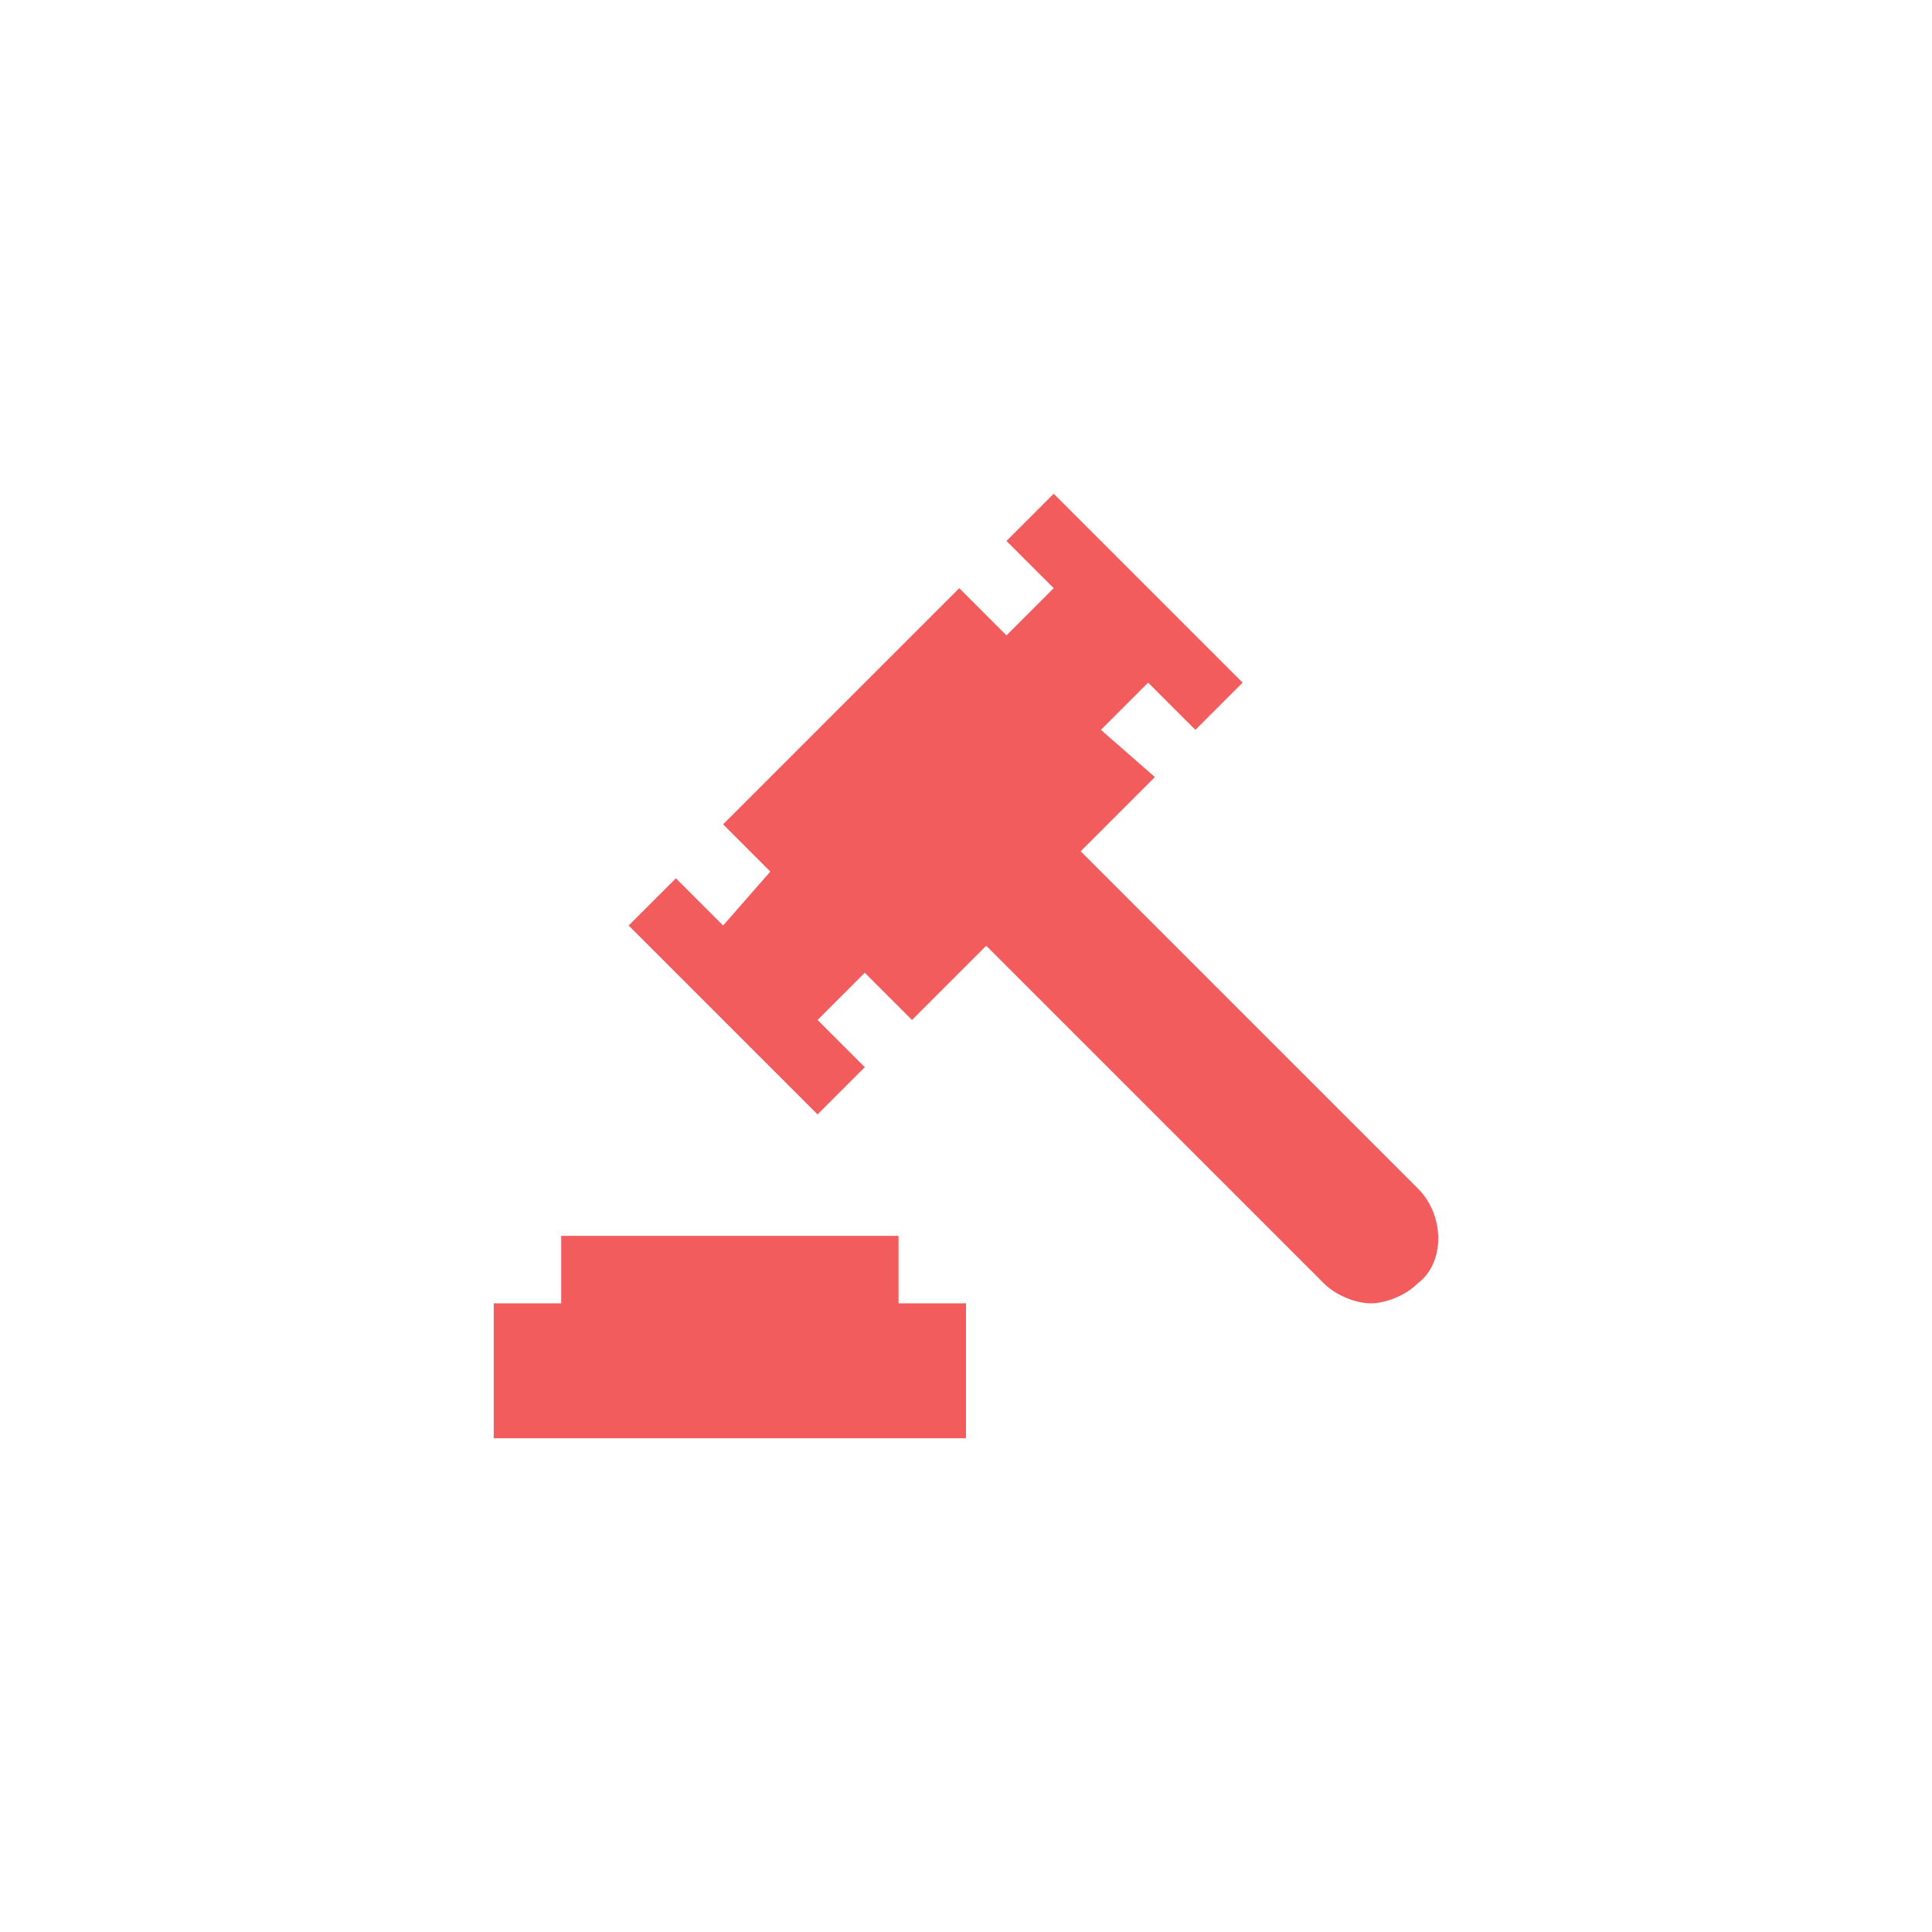
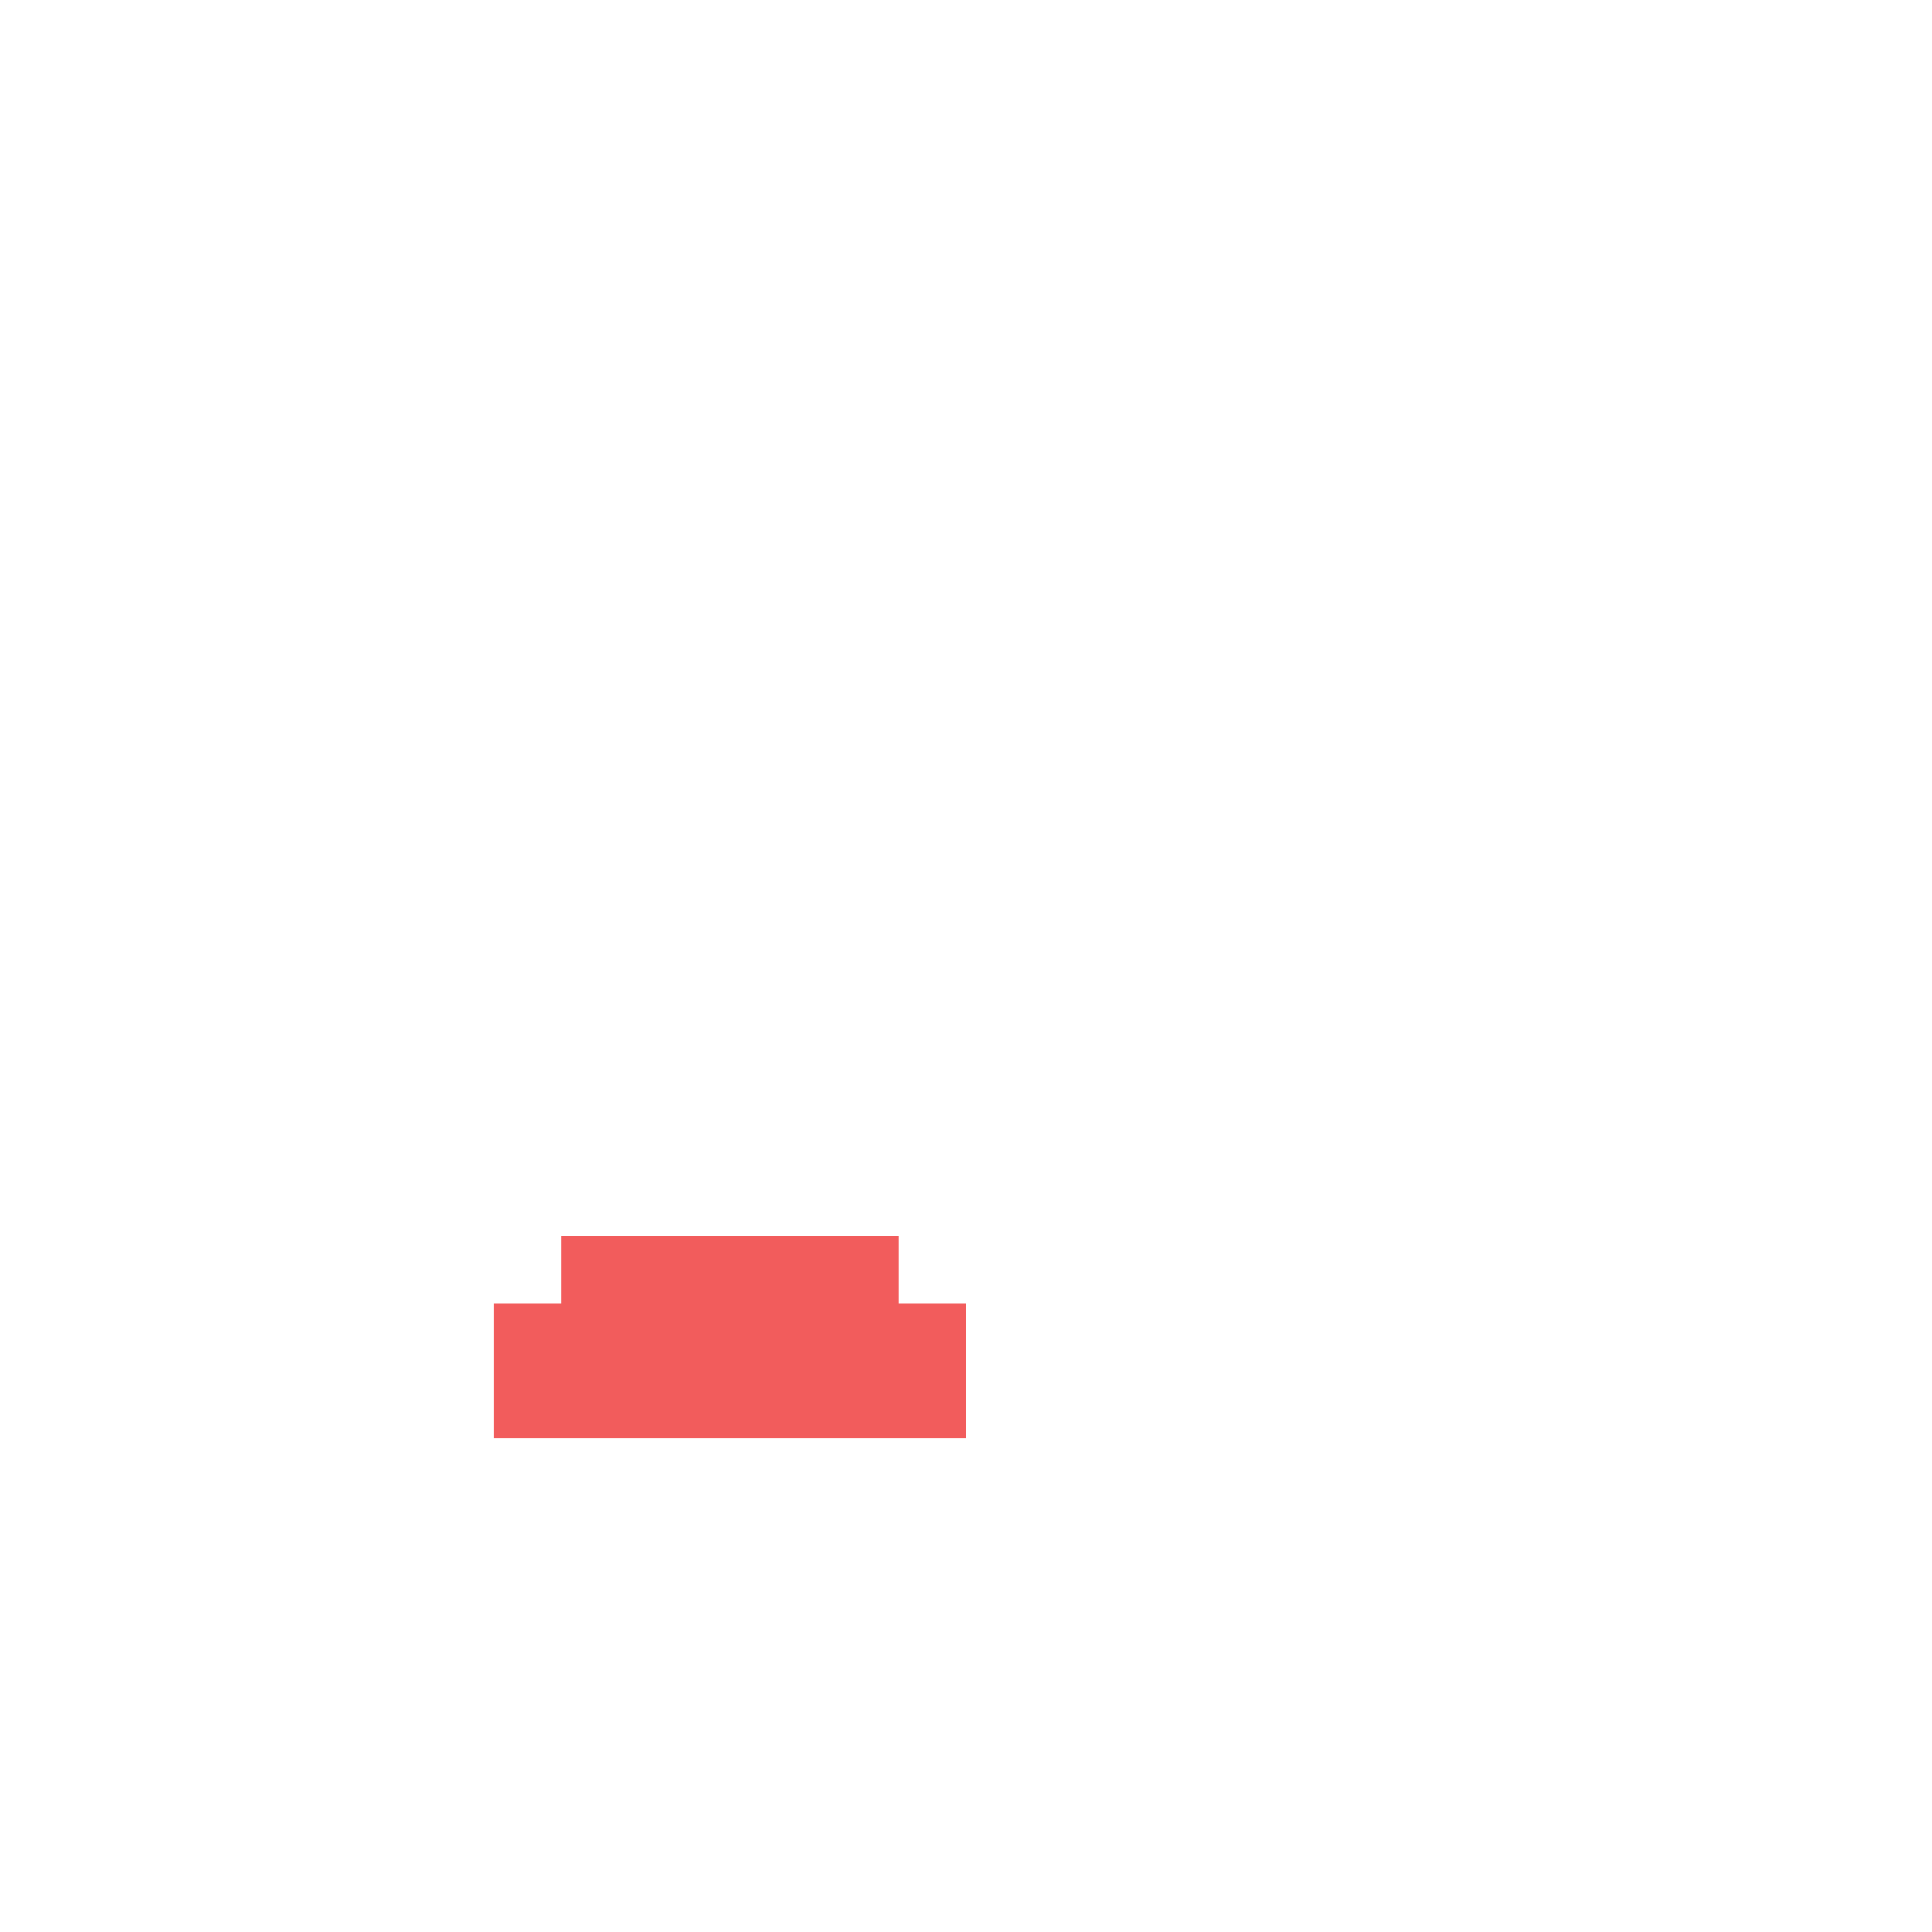
<svg xmlns="http://www.w3.org/2000/svg" width="90" height="90" viewBox="0 0 90 90" fill="none">
-   <path d="M66.057 55.371L50.342 39.657L53.799 36.2L51.285 34L53.485 31.8L55.685 34L57.885 31.8L49.085 23L46.885 25.2L49.085 27.4L46.885 29.6L44.685 27.4L33.685 38.4L35.885 40.6L33.685 43.114L31.485 40.914L29.285 43.114L38.085 51.914L40.285 49.714L38.085 47.514L40.285 45.314L42.485 47.514L45.942 44.057L61.657 59.771C62.285 60.4 63.228 60.714 63.857 60.714C64.485 60.714 65.428 60.4 66.057 59.771C67.314 58.829 67.314 56.629 66.057 55.371Z" fill="#F25C5C" />
  <path d="M41.857 57.571H26.143V60.714H23V67H45V60.714H41.857V57.571Z" fill="#F25C5C" />
</svg>